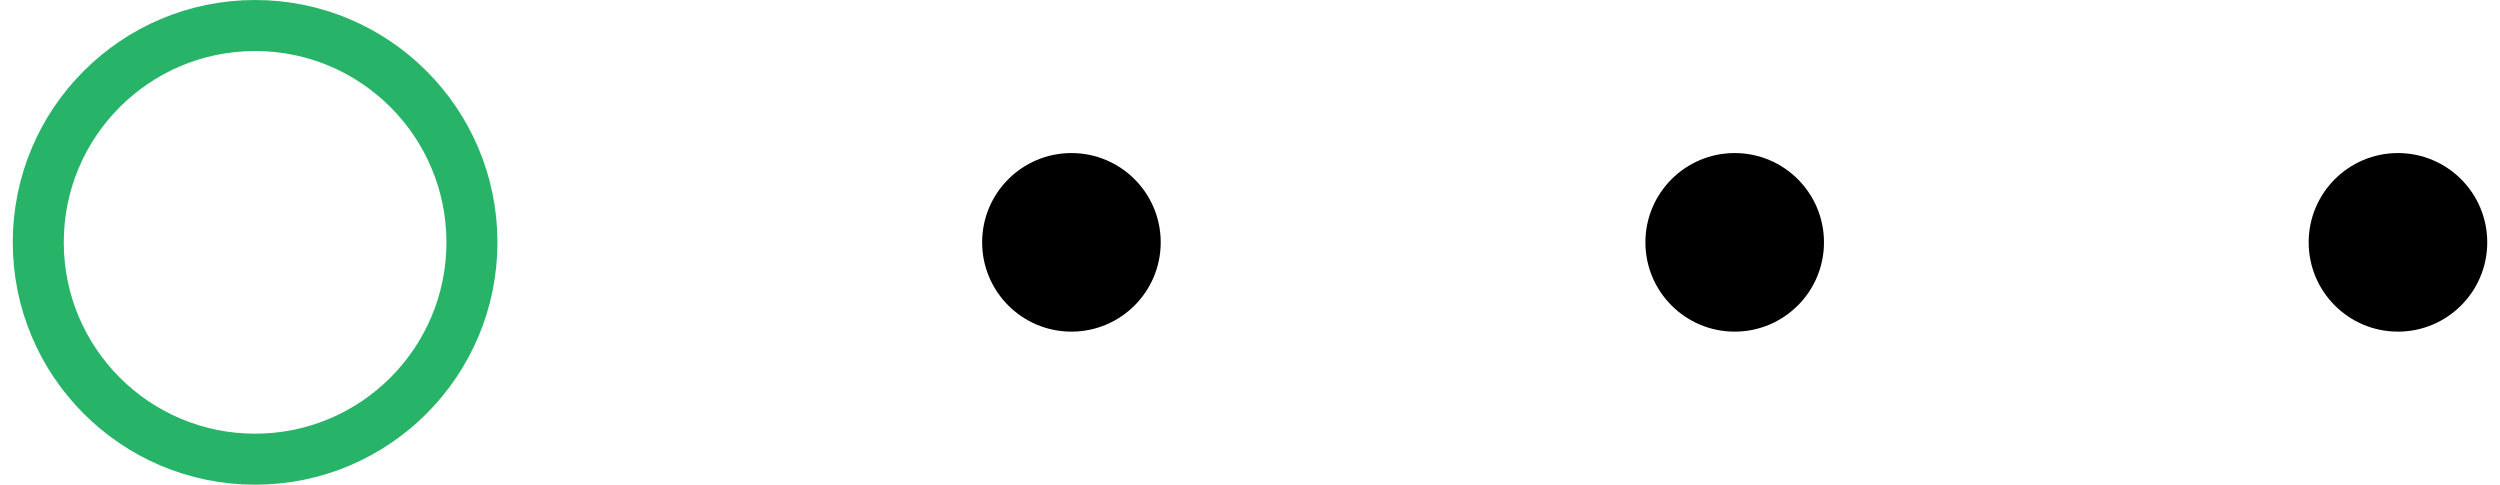
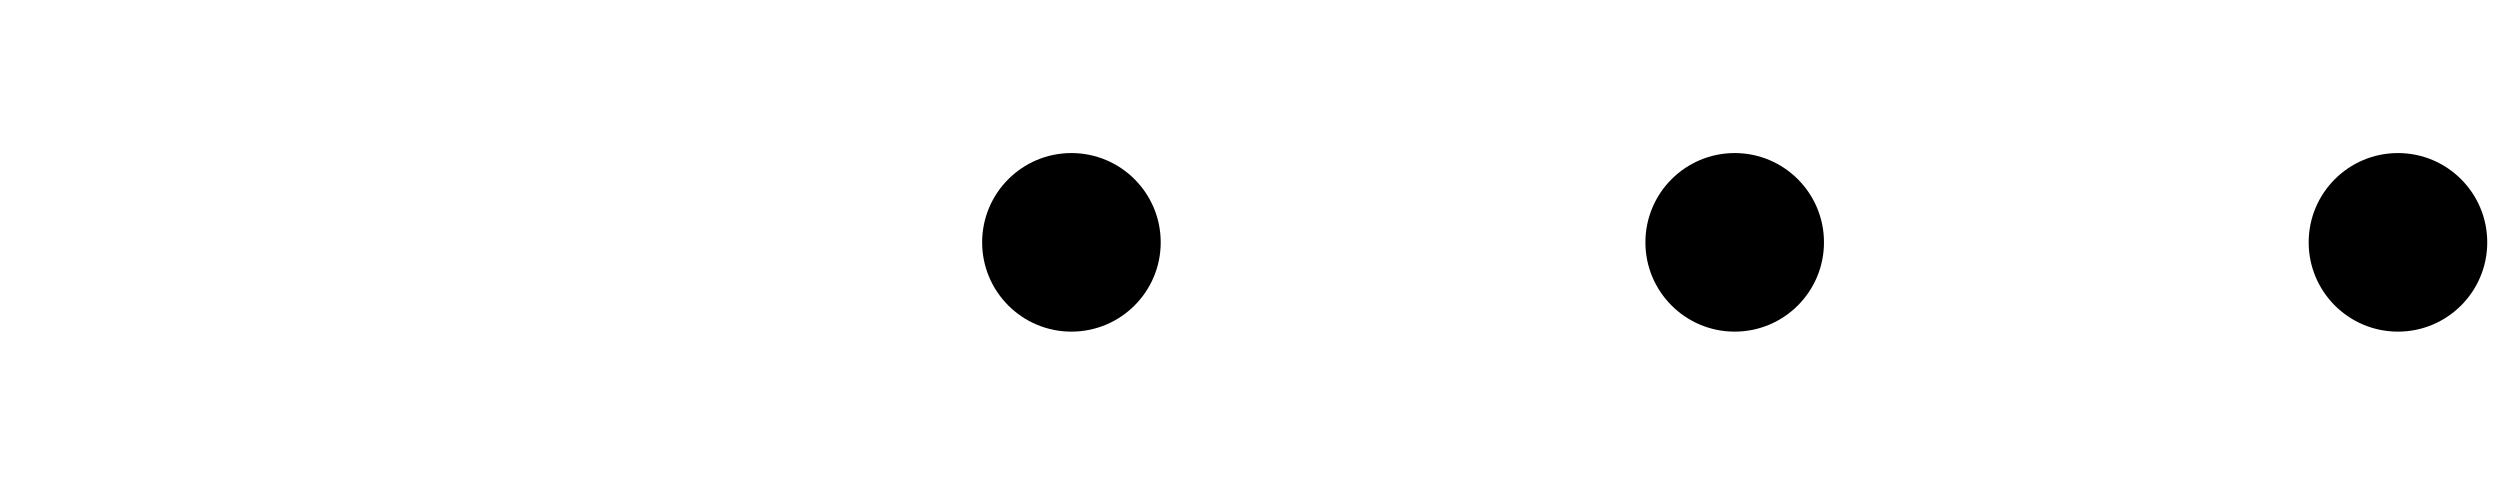
<svg xmlns="http://www.w3.org/2000/svg" width="98" height="19" viewBox="0 0 98 19" fill="none">
  <circle cx="94" cy="9.5" r="3.5" transform="rotate(90 94 9.5)" fill="black" />
  <circle cx="68" cy="9.5" r="3.5" transform="rotate(90 68 9.5)" fill="black" />
  <circle cx="42" cy="9.5" r="3.5" transform="rotate(90 42 9.5)" fill="black" />
-   <circle cx="10" cy="9.5" r="8.5" transform="rotate(90 10 9.5)" stroke="#28B468" stroke-width="2" />
</svg>